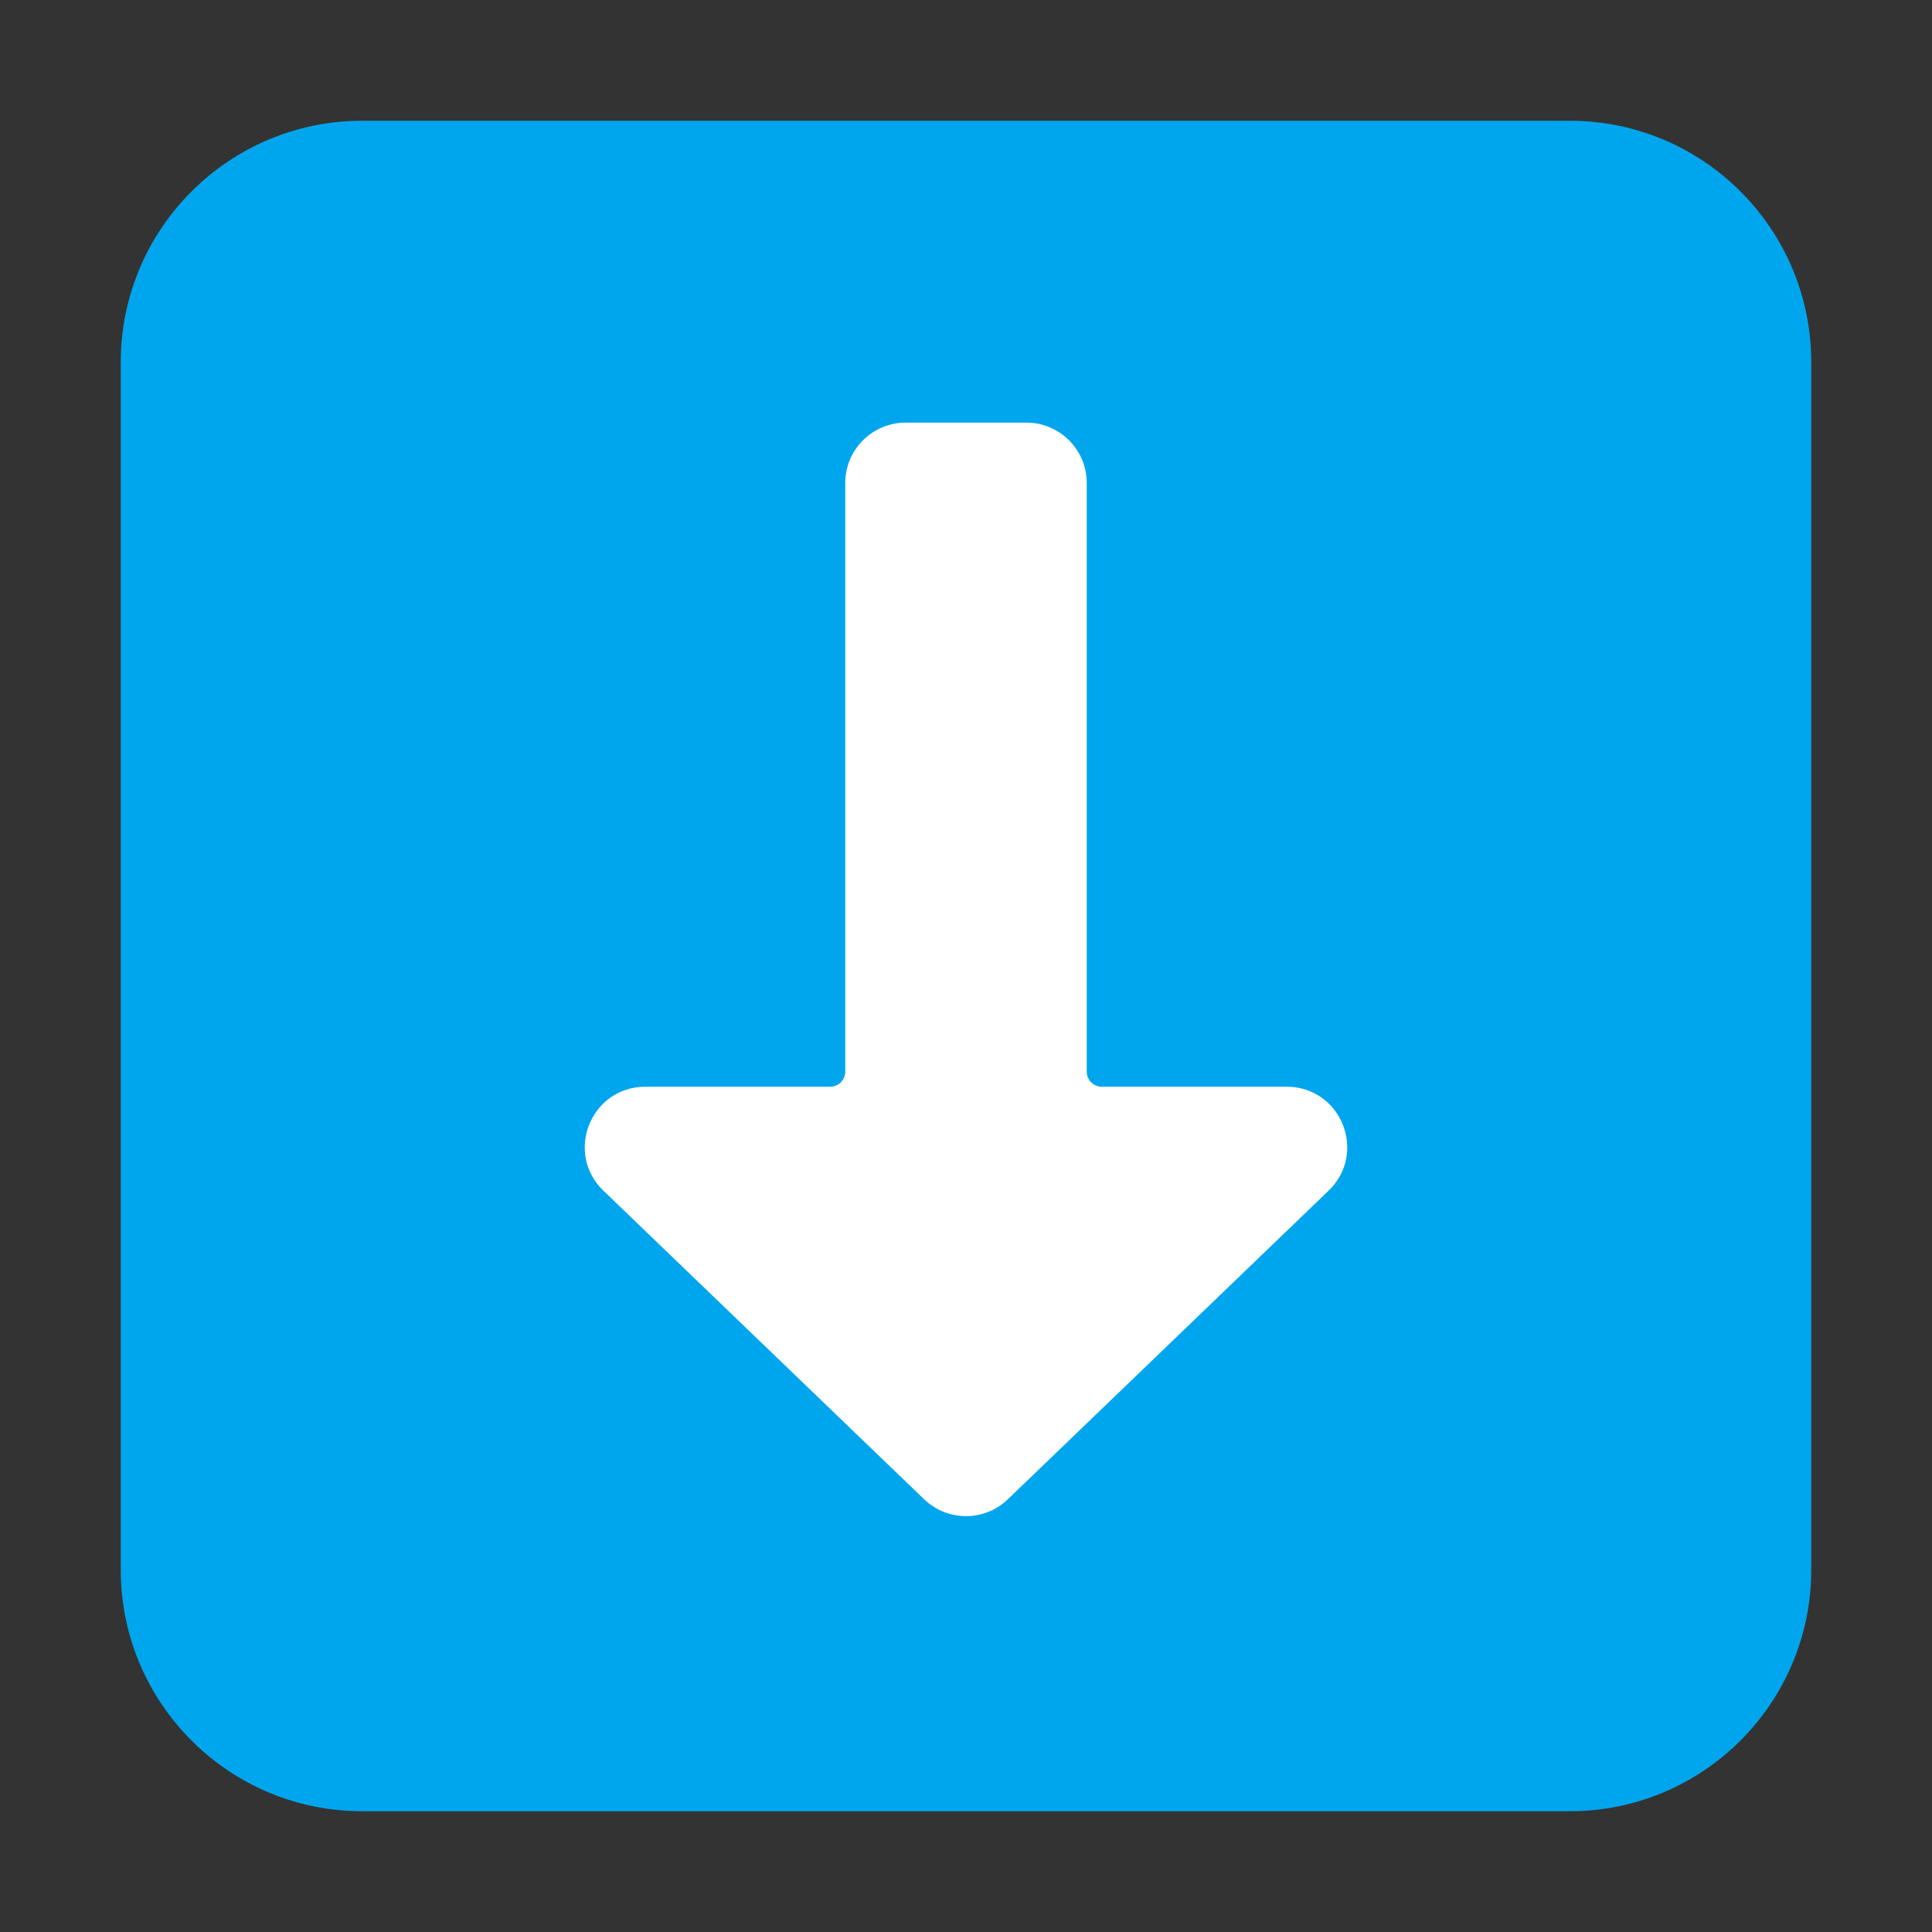
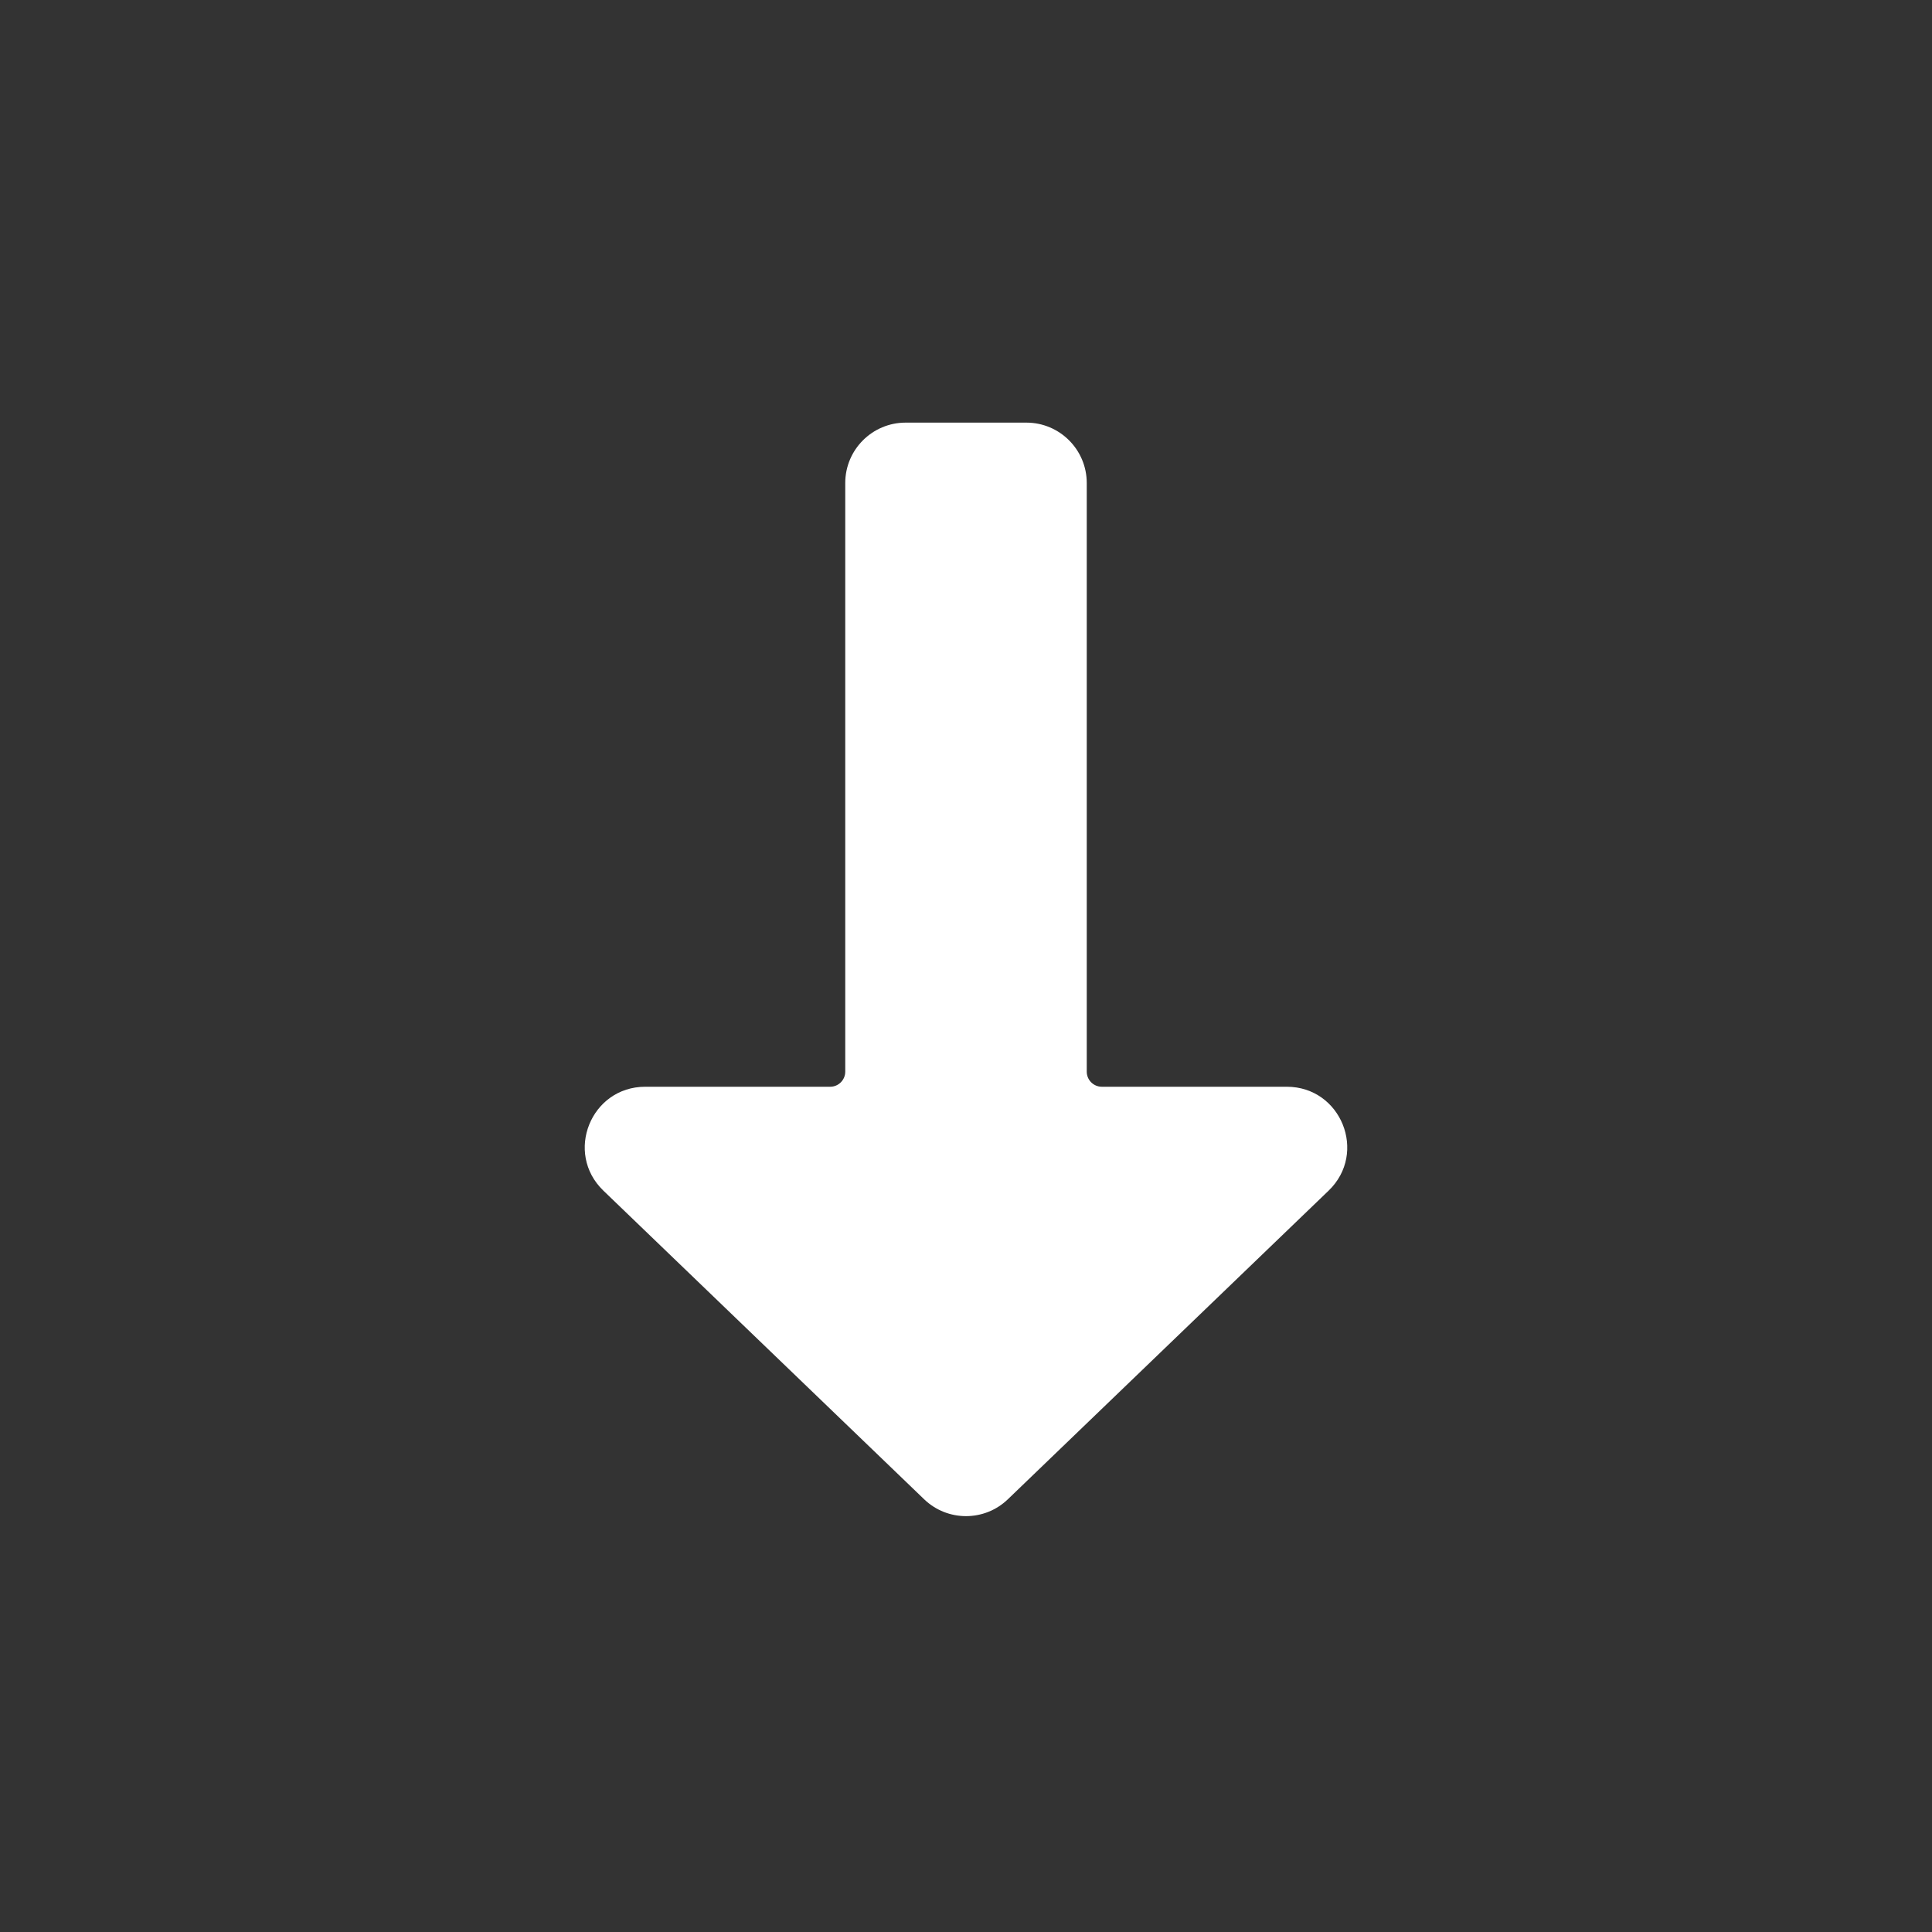
<svg xmlns="http://www.w3.org/2000/svg" viewBox="0 0 32 32" fill="none">
  <rect x="0" y="0" width="32" height="32" fill="#333333" stroke="none" />
-   <path d="M2 6C2 3.791 3.791 2 6 2H26C28.209 2 30 3.791 30 6V26C30 28.209 28.209 30 26 30H6C3.791 30 2 28.209 2 26V6Z" fill="#00A6ED" />
  <path d="M15 7C14.448 7 14 7.448 14 8V17.75C14 17.888 13.888 18 13.75 18H10.687C9.787 18 9.345 19.096 9.994 19.721L15.307 24.833C15.694 25.205 16.306 25.205 16.693 24.833L22.006 19.721C22.655 19.096 22.213 18 21.313 18L18.25 18C18.112 18 18 17.888 18 17.75V8C18 7.448 17.552 7 17 7H15Z" fill="white" />
</svg>